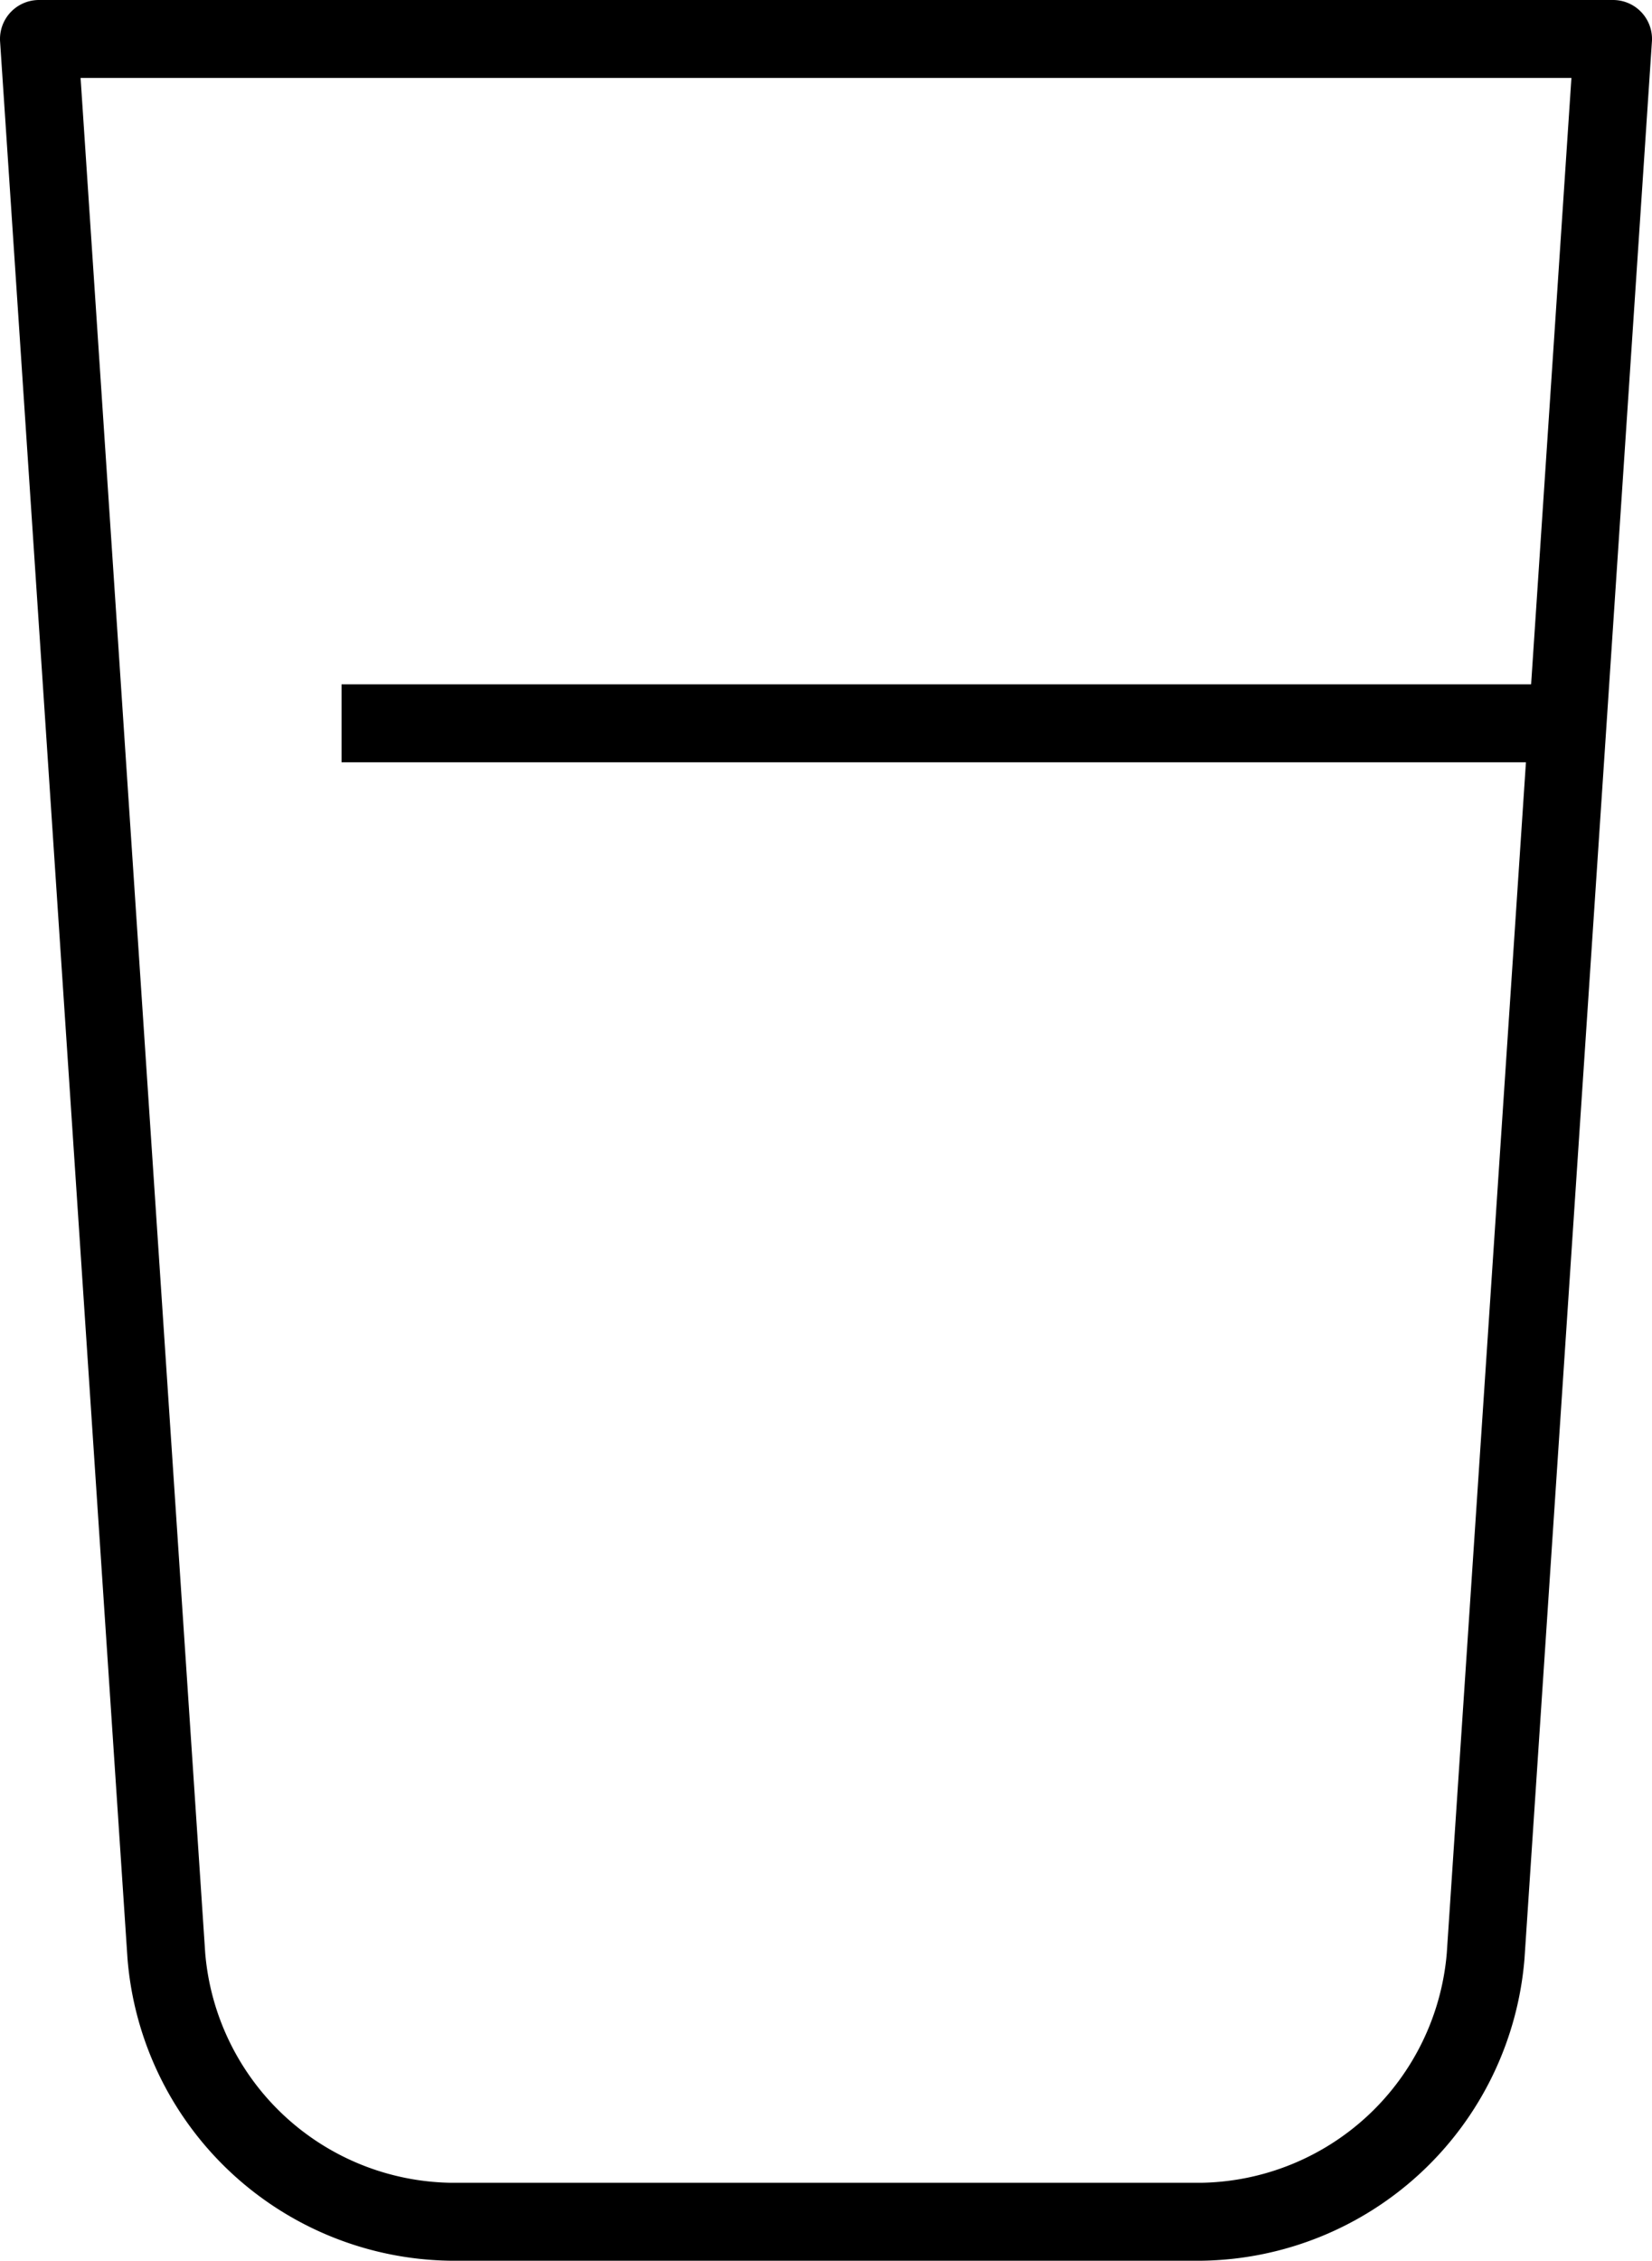
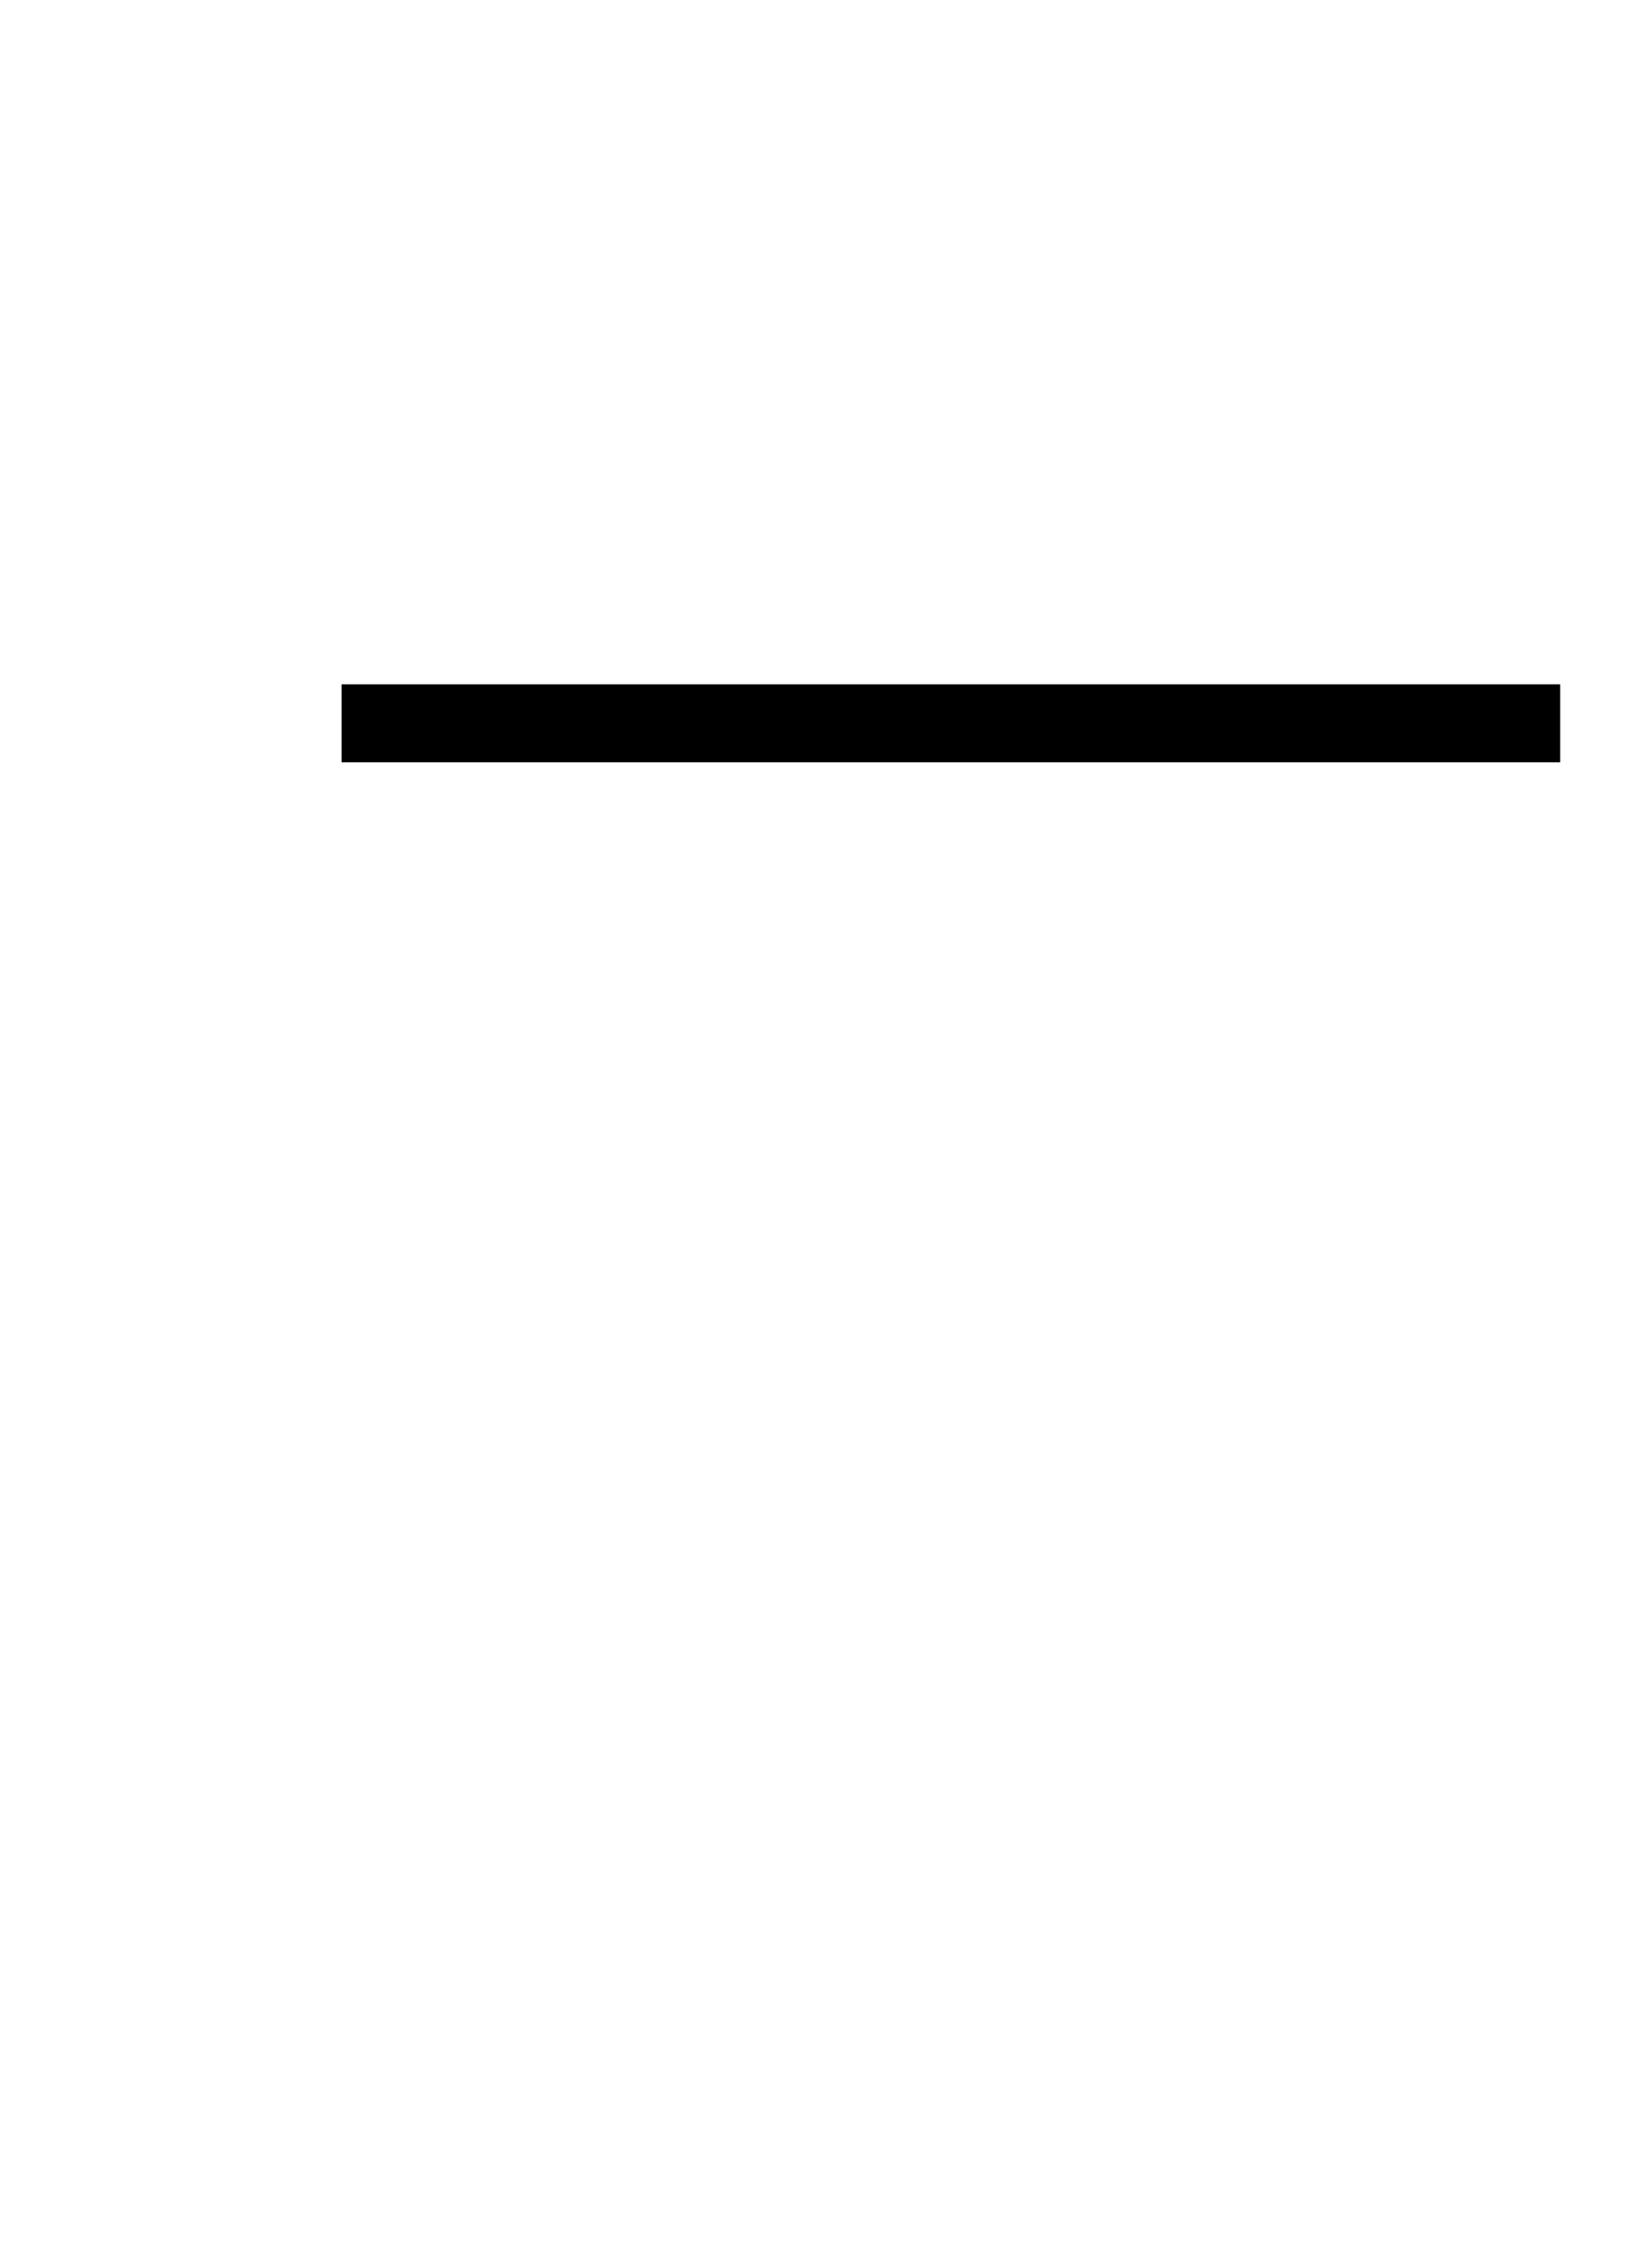
<svg xmlns="http://www.w3.org/2000/svg" width="31.808" height="43.508" viewBox="0 0 31.808 43.508">
  <g transform="translate(0.75 0.75)">
    <g transform="translate(0 0)">
      <g transform="translate(0 0)">
-         <path d="M239.991,202.568a5.575,5.575,0,0,1-5.469,5.118H220.057a5.573,5.573,0,0,1-5.468-5.118l-2.453-36.89h30.308Z" transform="translate(-212.136 -165.678)" fill="none" stroke="#000" stroke-linejoin="round" stroke-width="1.5" />
-       </g>
+         </g>
    </g>
    <line x2="23.464" transform="translate(5.826 13.17)" fill="none" stroke="#000" stroke-miterlimit="10" stroke-width="1.5" />
  </g>
</svg>